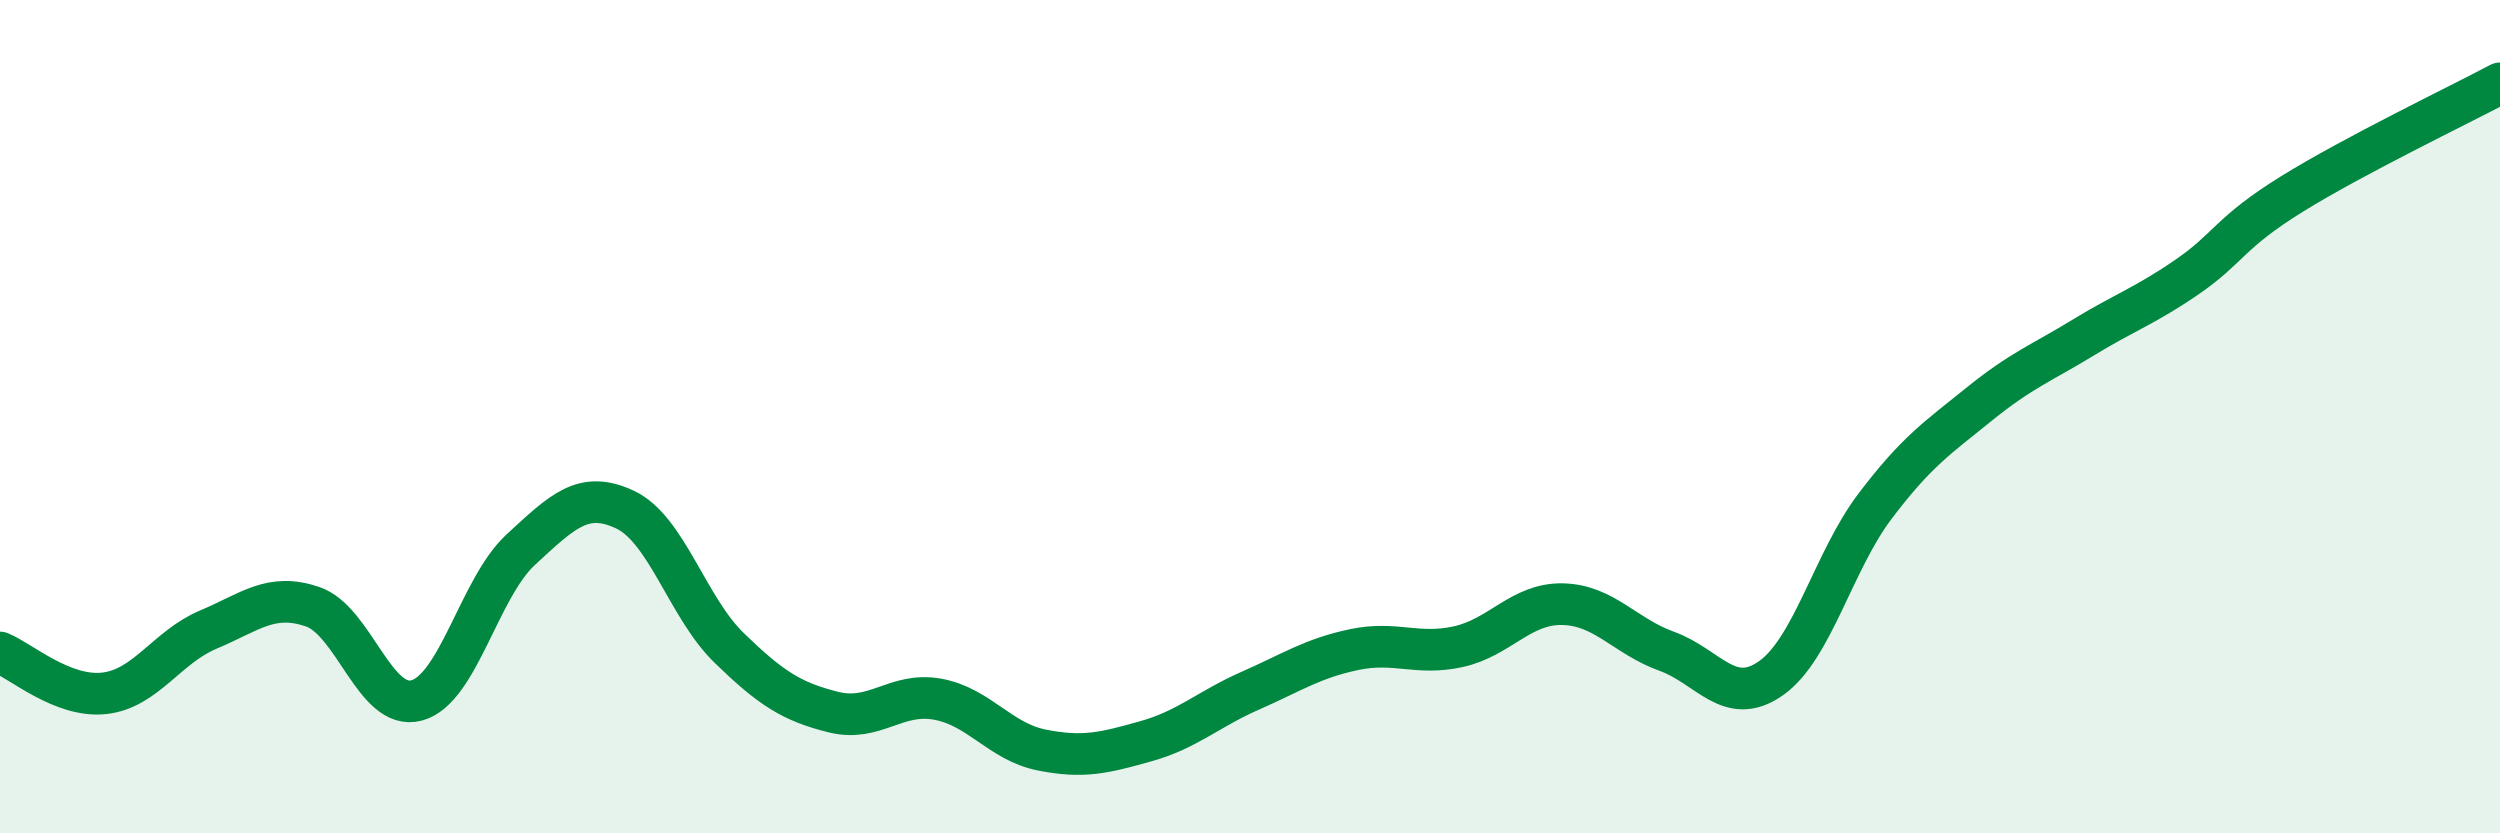
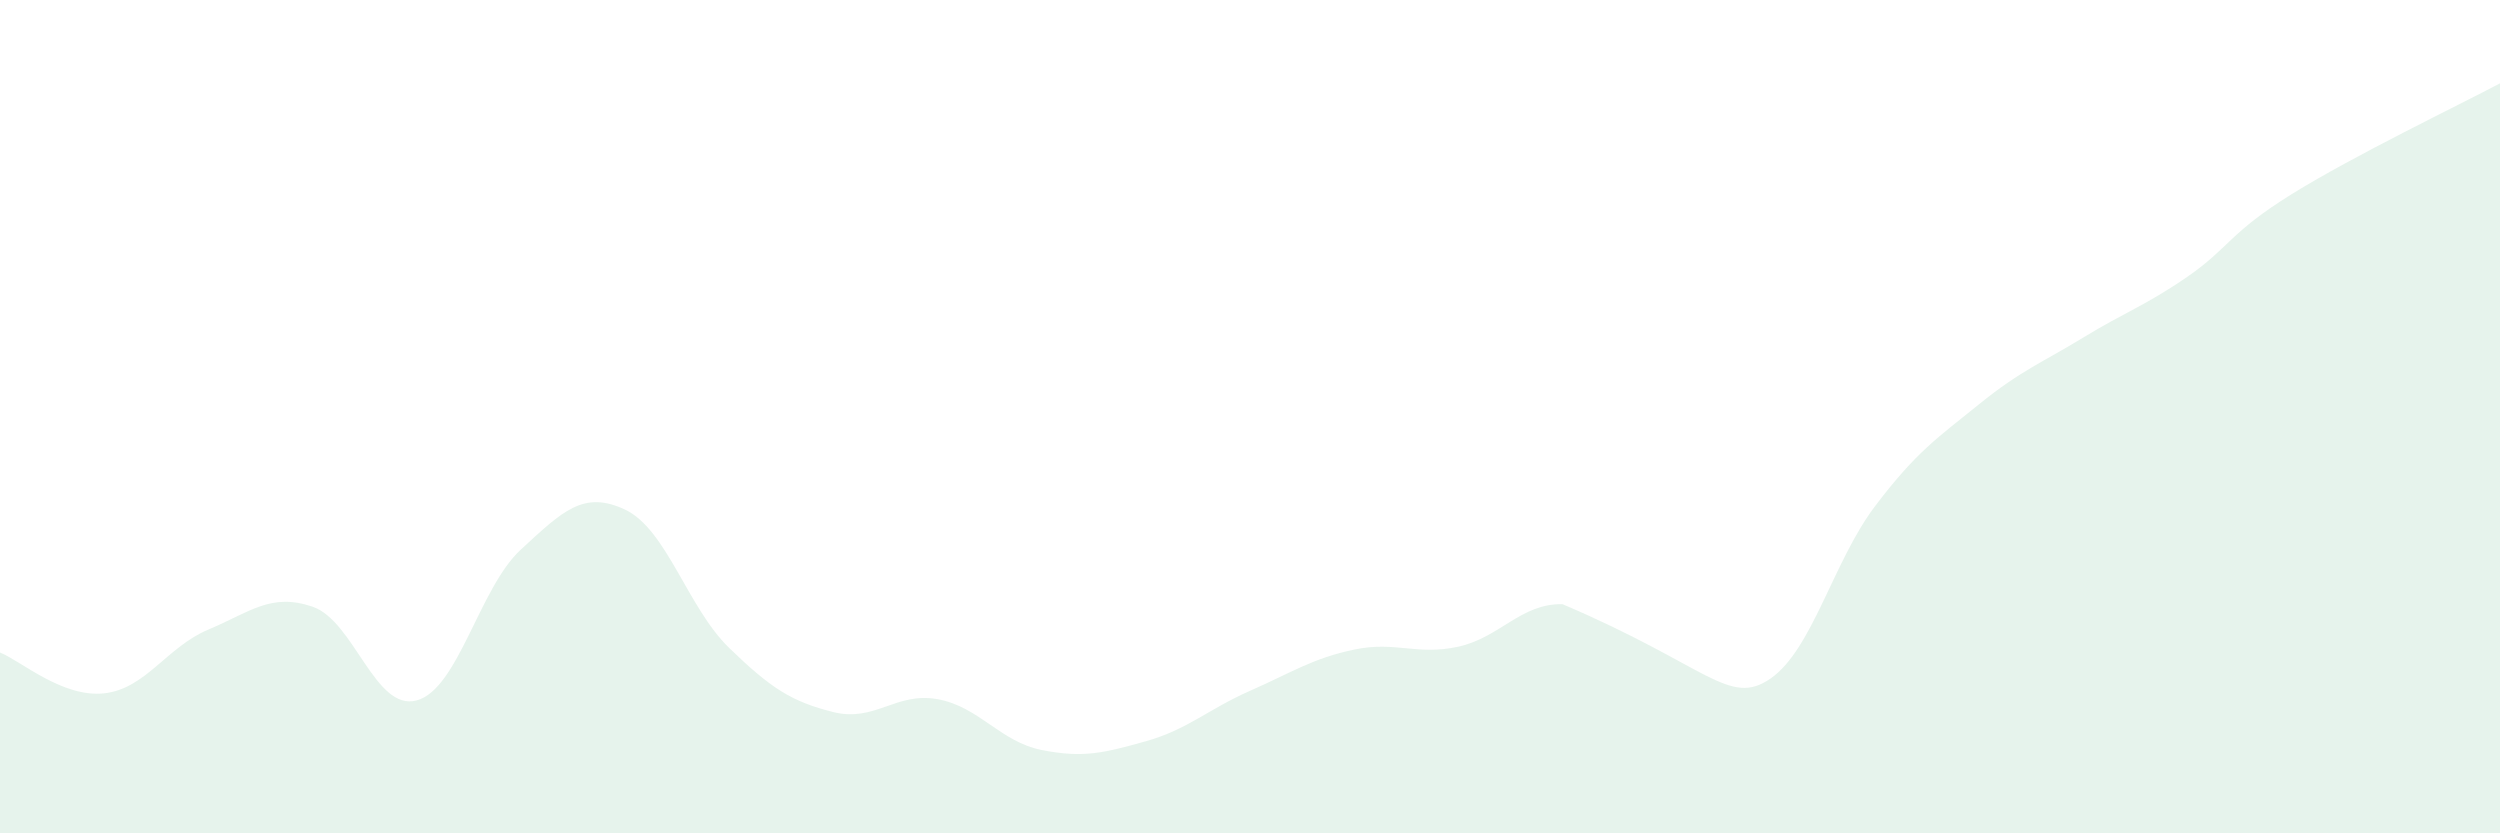
<svg xmlns="http://www.w3.org/2000/svg" width="60" height="20" viewBox="0 0 60 20">
-   <path d="M 0,15.66 C 0.5,15.86 1.5,16.75 2.5,16.64 C 3.5,16.53 4,15.53 5,15.11 C 6,14.69 6.5,14.22 7.5,14.56 C 8.5,14.9 9,17.08 10,16.81 C 11,16.54 11.5,14.11 12.5,13.19 C 13.5,12.27 14,11.76 15,12.23 C 16,12.7 16.5,14.58 17.5,15.55 C 18.5,16.52 19,16.84 20,17.09 C 21,17.34 21.5,16.6 22.5,16.78 C 23.5,16.96 24,17.8 25,18 C 26,18.2 26.5,18.07 27.5,17.79 C 28.5,17.51 29,17.02 30,16.58 C 31,16.14 31.5,15.8 32.5,15.59 C 33.5,15.38 34,15.74 35,15.52 C 36,15.3 36.5,14.48 37.5,14.5 C 38.5,14.52 39,15.27 40,15.63 C 41,15.99 41.5,16.98 42.5,16.28 C 43.5,15.58 44,13.47 45,12.15 C 46,10.83 46.5,10.51 47.5,9.7 C 48.5,8.89 49,8.71 50,8.1 C 51,7.49 51.5,7.33 52.5,6.64 C 53.5,5.95 53.5,5.59 55,4.66 C 56.5,3.73 59,2.53 60,2L60 20L0 20Z" fill="#008740" opacity="0.1" stroke-linecap="round" stroke-linejoin="round" />
-   <path d="M 0,15.66 C 0.5,15.86 1.5,16.75 2.5,16.64 C 3.5,16.53 4,15.53 5,15.11 C 6,14.69 6.5,14.22 7.5,14.56 C 8.5,14.9 9,17.08 10,16.81 C 11,16.54 11.5,14.11 12.5,13.19 C 13.5,12.27 14,11.76 15,12.23 C 16,12.7 16.5,14.58 17.5,15.55 C 18.5,16.52 19,16.84 20,17.09 C 21,17.34 21.5,16.6 22.5,16.78 C 23.5,16.96 24,17.8 25,18 C 26,18.2 26.5,18.07 27.5,17.79 C 28.5,17.51 29,17.02 30,16.58 C 31,16.14 31.5,15.8 32.5,15.59 C 33.5,15.38 34,15.74 35,15.52 C 36,15.3 36.5,14.48 37.5,14.5 C 38.5,14.52 39,15.27 40,15.63 C 41,15.99 41.5,16.98 42.5,16.28 C 43.5,15.58 44,13.47 45,12.15 C 46,10.83 46.5,10.51 47.5,9.7 C 48.5,8.89 49,8.71 50,8.1 C 51,7.49 51.5,7.33 52.5,6.64 C 53.5,5.95 53.5,5.59 55,4.66 C 56.5,3.73 59,2.53 60,2" stroke="#008740" stroke-width="1" fill="none" stroke-linecap="round" stroke-linejoin="round" />
+   <path d="M 0,15.66 C 0.5,15.86 1.5,16.75 2.5,16.64 C 3.5,16.53 4,15.53 5,15.11 C 6,14.69 6.5,14.22 7.5,14.56 C 8.5,14.9 9,17.08 10,16.81 C 11,16.54 11.5,14.11 12.5,13.19 C 13.5,12.27 14,11.76 15,12.23 C 16,12.7 16.5,14.58 17.5,15.55 C 18.5,16.52 19,16.84 20,17.09 C 21,17.34 21.5,16.6 22.5,16.78 C 23.5,16.96 24,17.8 25,18 C 26,18.2 26.5,18.07 27.5,17.79 C 28.5,17.51 29,17.02 30,16.58 C 31,16.14 31.5,15.8 32.5,15.59 C 33.5,15.38 34,15.74 35,15.52 C 36,15.3 36.5,14.48 37.5,14.5 C 41,15.99 41.5,16.98 42.5,16.28 C 43.5,15.58 44,13.47 45,12.15 C 46,10.83 46.5,10.51 47.5,9.7 C 48.5,8.89 49,8.71 50,8.1 C 51,7.49 51.5,7.33 52.5,6.64 C 53.5,5.95 53.5,5.59 55,4.66 C 56.5,3.73 59,2.53 60,2L60 20L0 20Z" fill="#008740" opacity="0.1" stroke-linecap="round" stroke-linejoin="round" />
</svg>